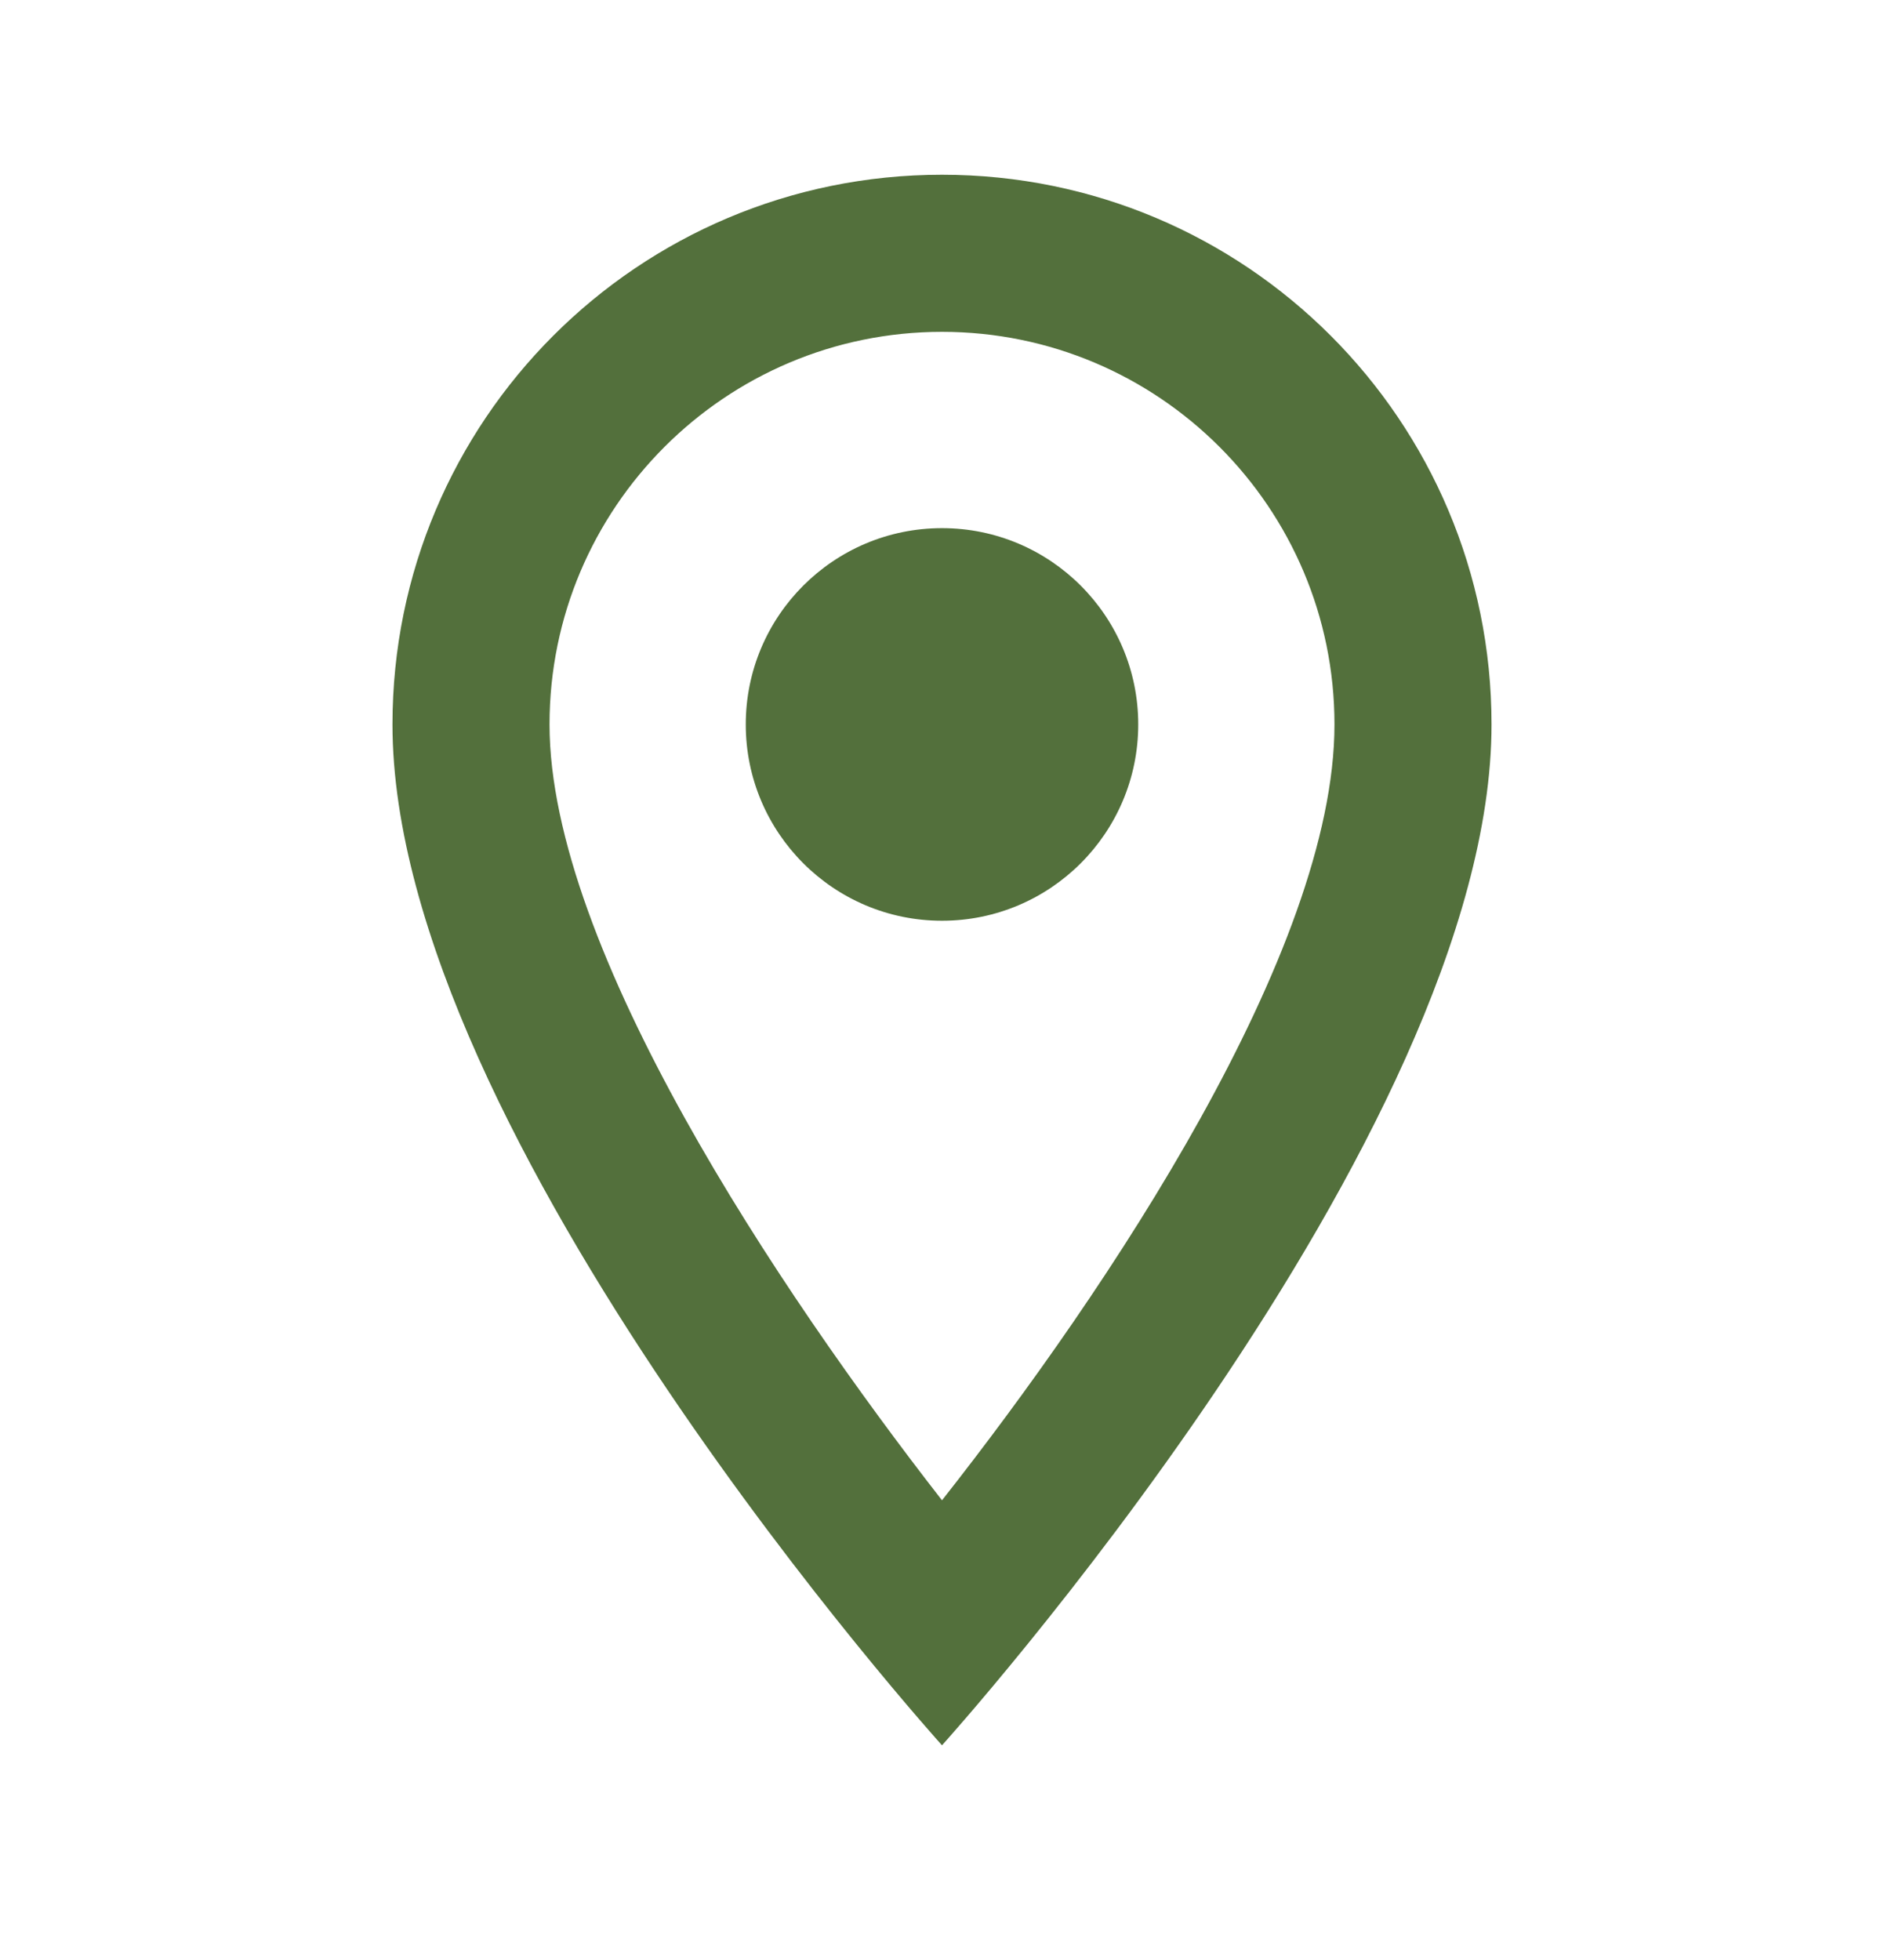
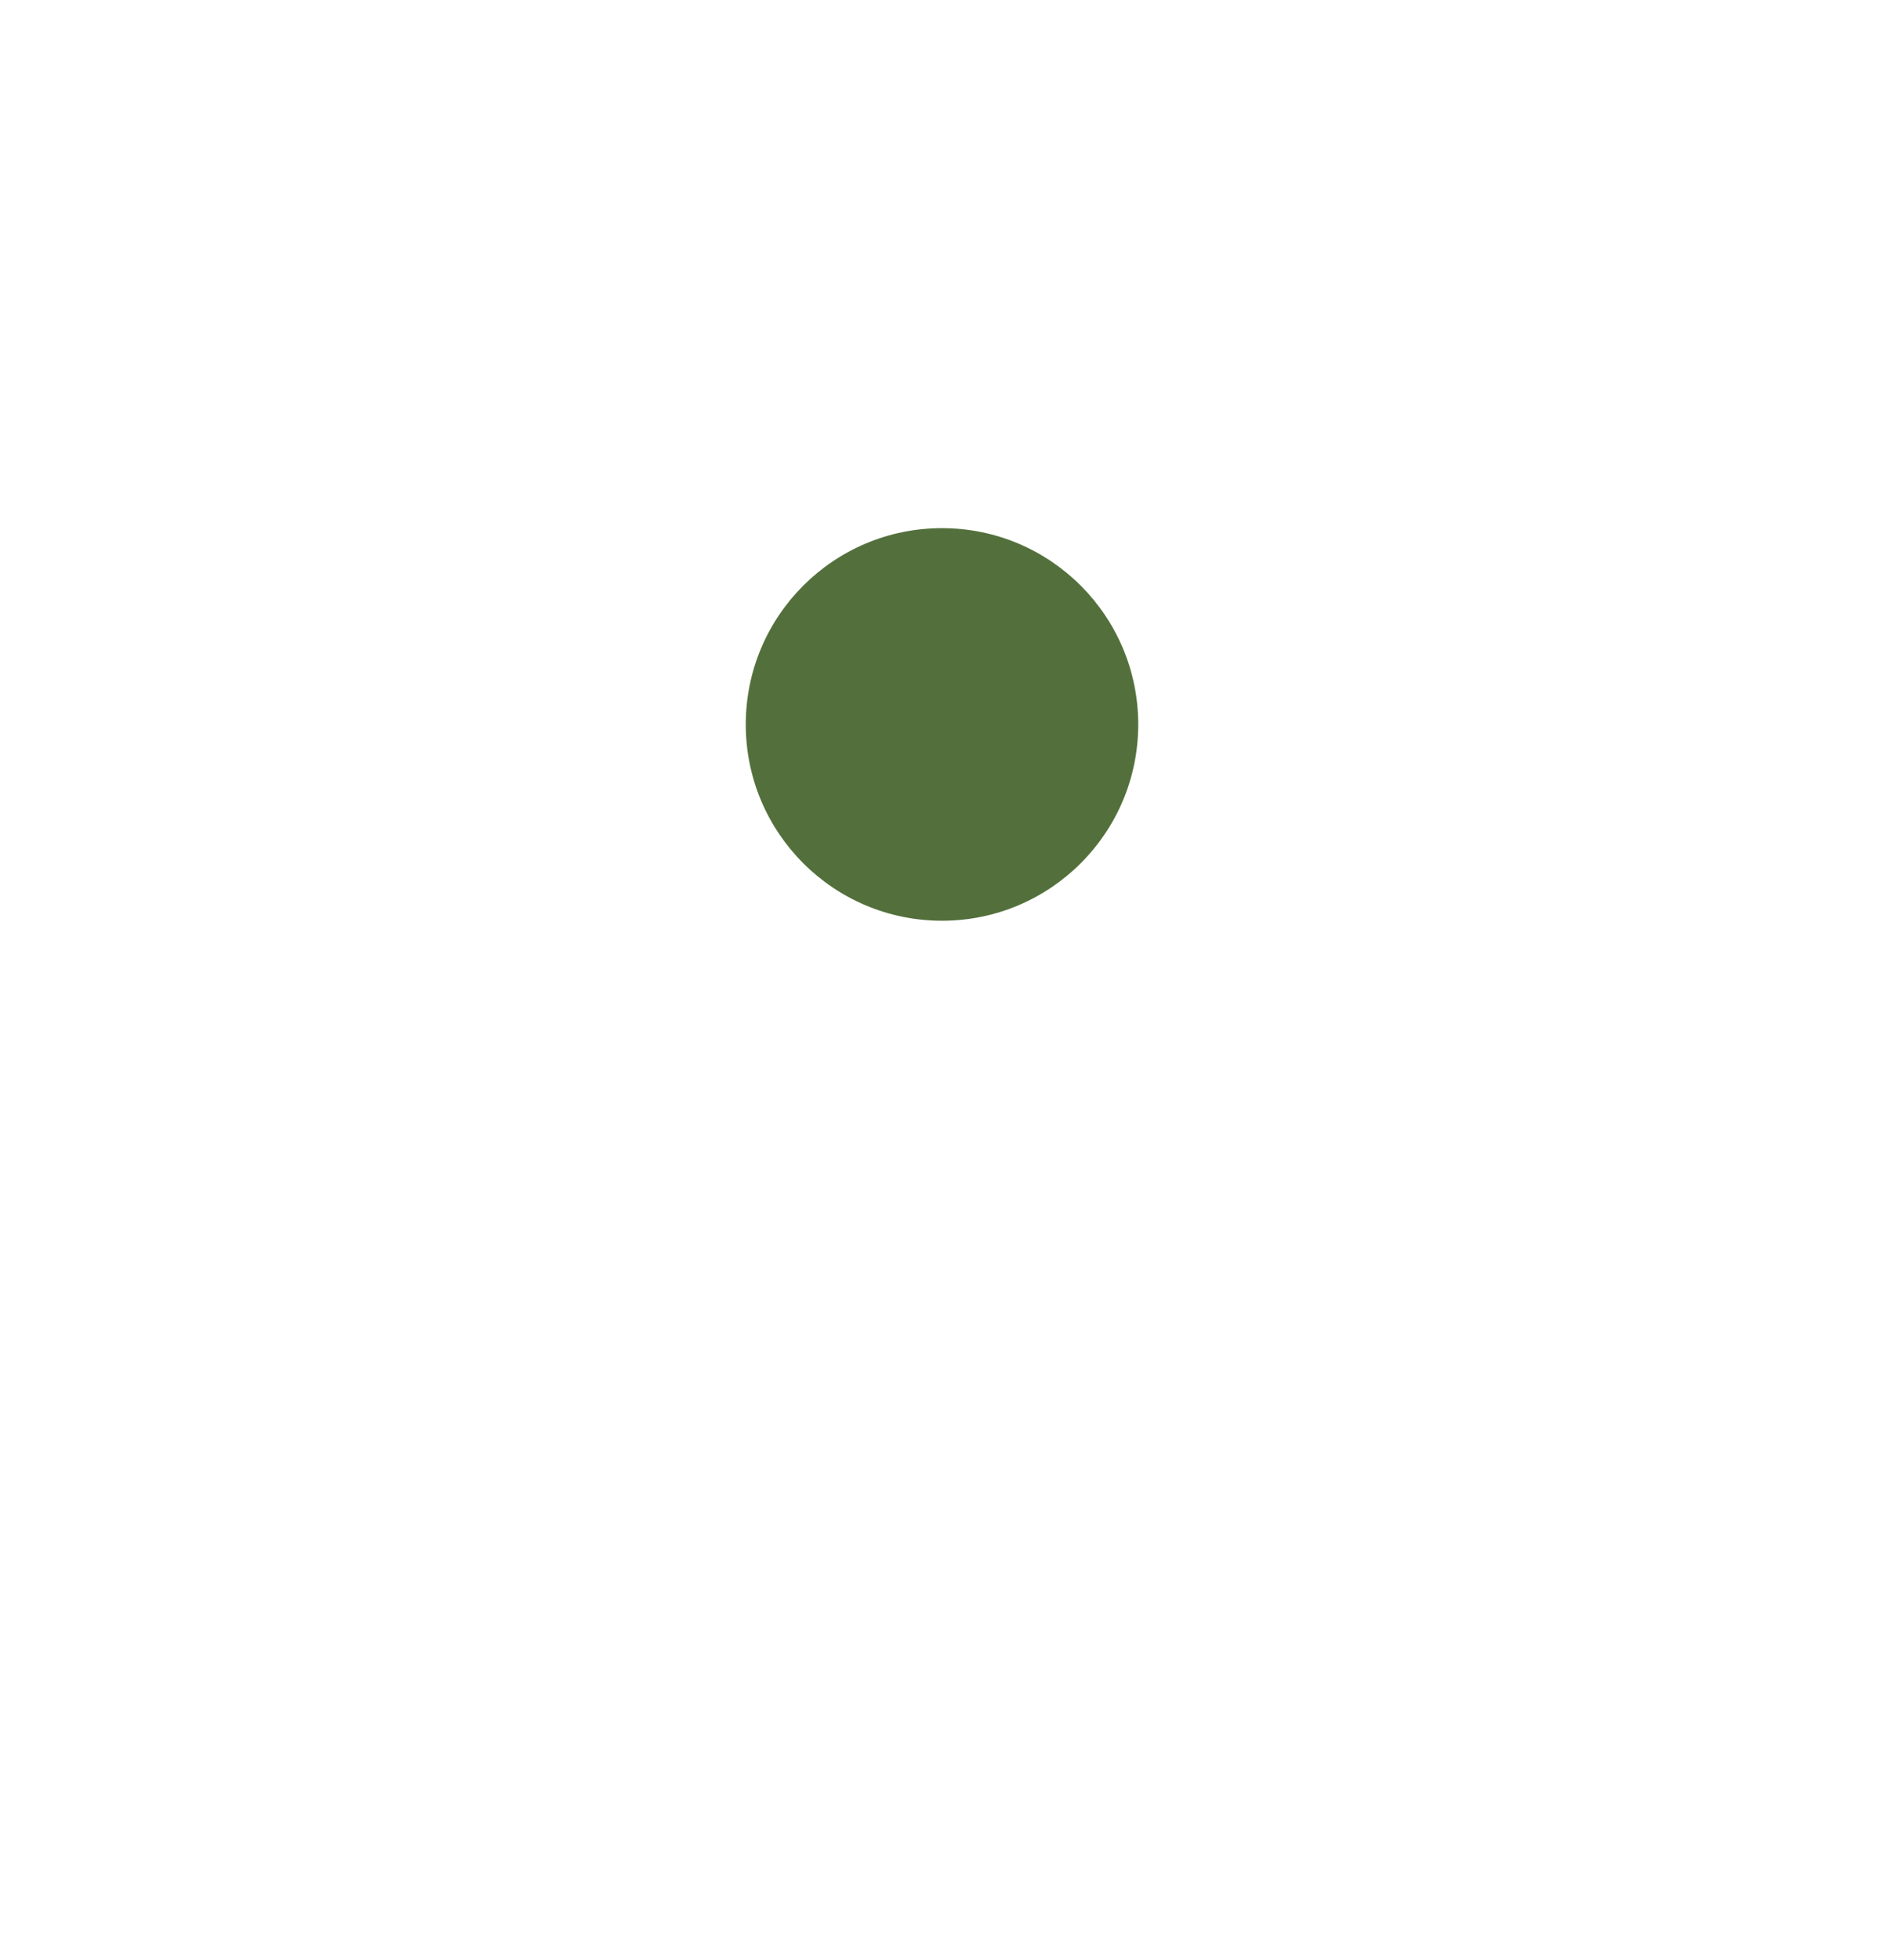
<svg xmlns="http://www.w3.org/2000/svg" width="25" height="26" viewBox="0 0 25 26" fill="none">
  <g id="img">
-     <path id="Vector" d="M12.5 2.318C8.469 2.318 5.208 5.579 5.208 9.61C5.208 15.079 12.5 23.152 12.5 23.152C12.5 23.152 19.792 15.079 19.792 9.61C19.792 5.579 16.531 2.318 12.5 2.318ZM7.292 9.61C7.292 6.735 9.625 4.402 12.5 4.402C15.375 4.402 17.708 6.735 17.708 9.61C17.708 12.61 14.708 17.099 12.5 19.902C10.333 17.12 7.292 12.579 7.292 9.61Z" fill="#53703C" />
-     <path id="Vector_2" d="M12.5 12.214C13.938 12.214 15.104 11.048 15.104 9.61C15.104 8.172 13.938 7.006 12.5 7.006C11.062 7.006 9.896 8.172 9.896 9.61C9.896 11.048 11.062 12.214 12.5 12.214Z" fill="#53703C" />
+     <path id="Vector_2" d="M12.5 12.214C13.938 12.214 15.104 11.048 15.104 9.61C15.104 8.172 13.938 7.006 12.5 7.006C11.062 7.006 9.896 8.172 9.896 9.61C9.896 11.048 11.062 12.214 12.5 12.214" fill="#53703C" />
  </g>
</svg>